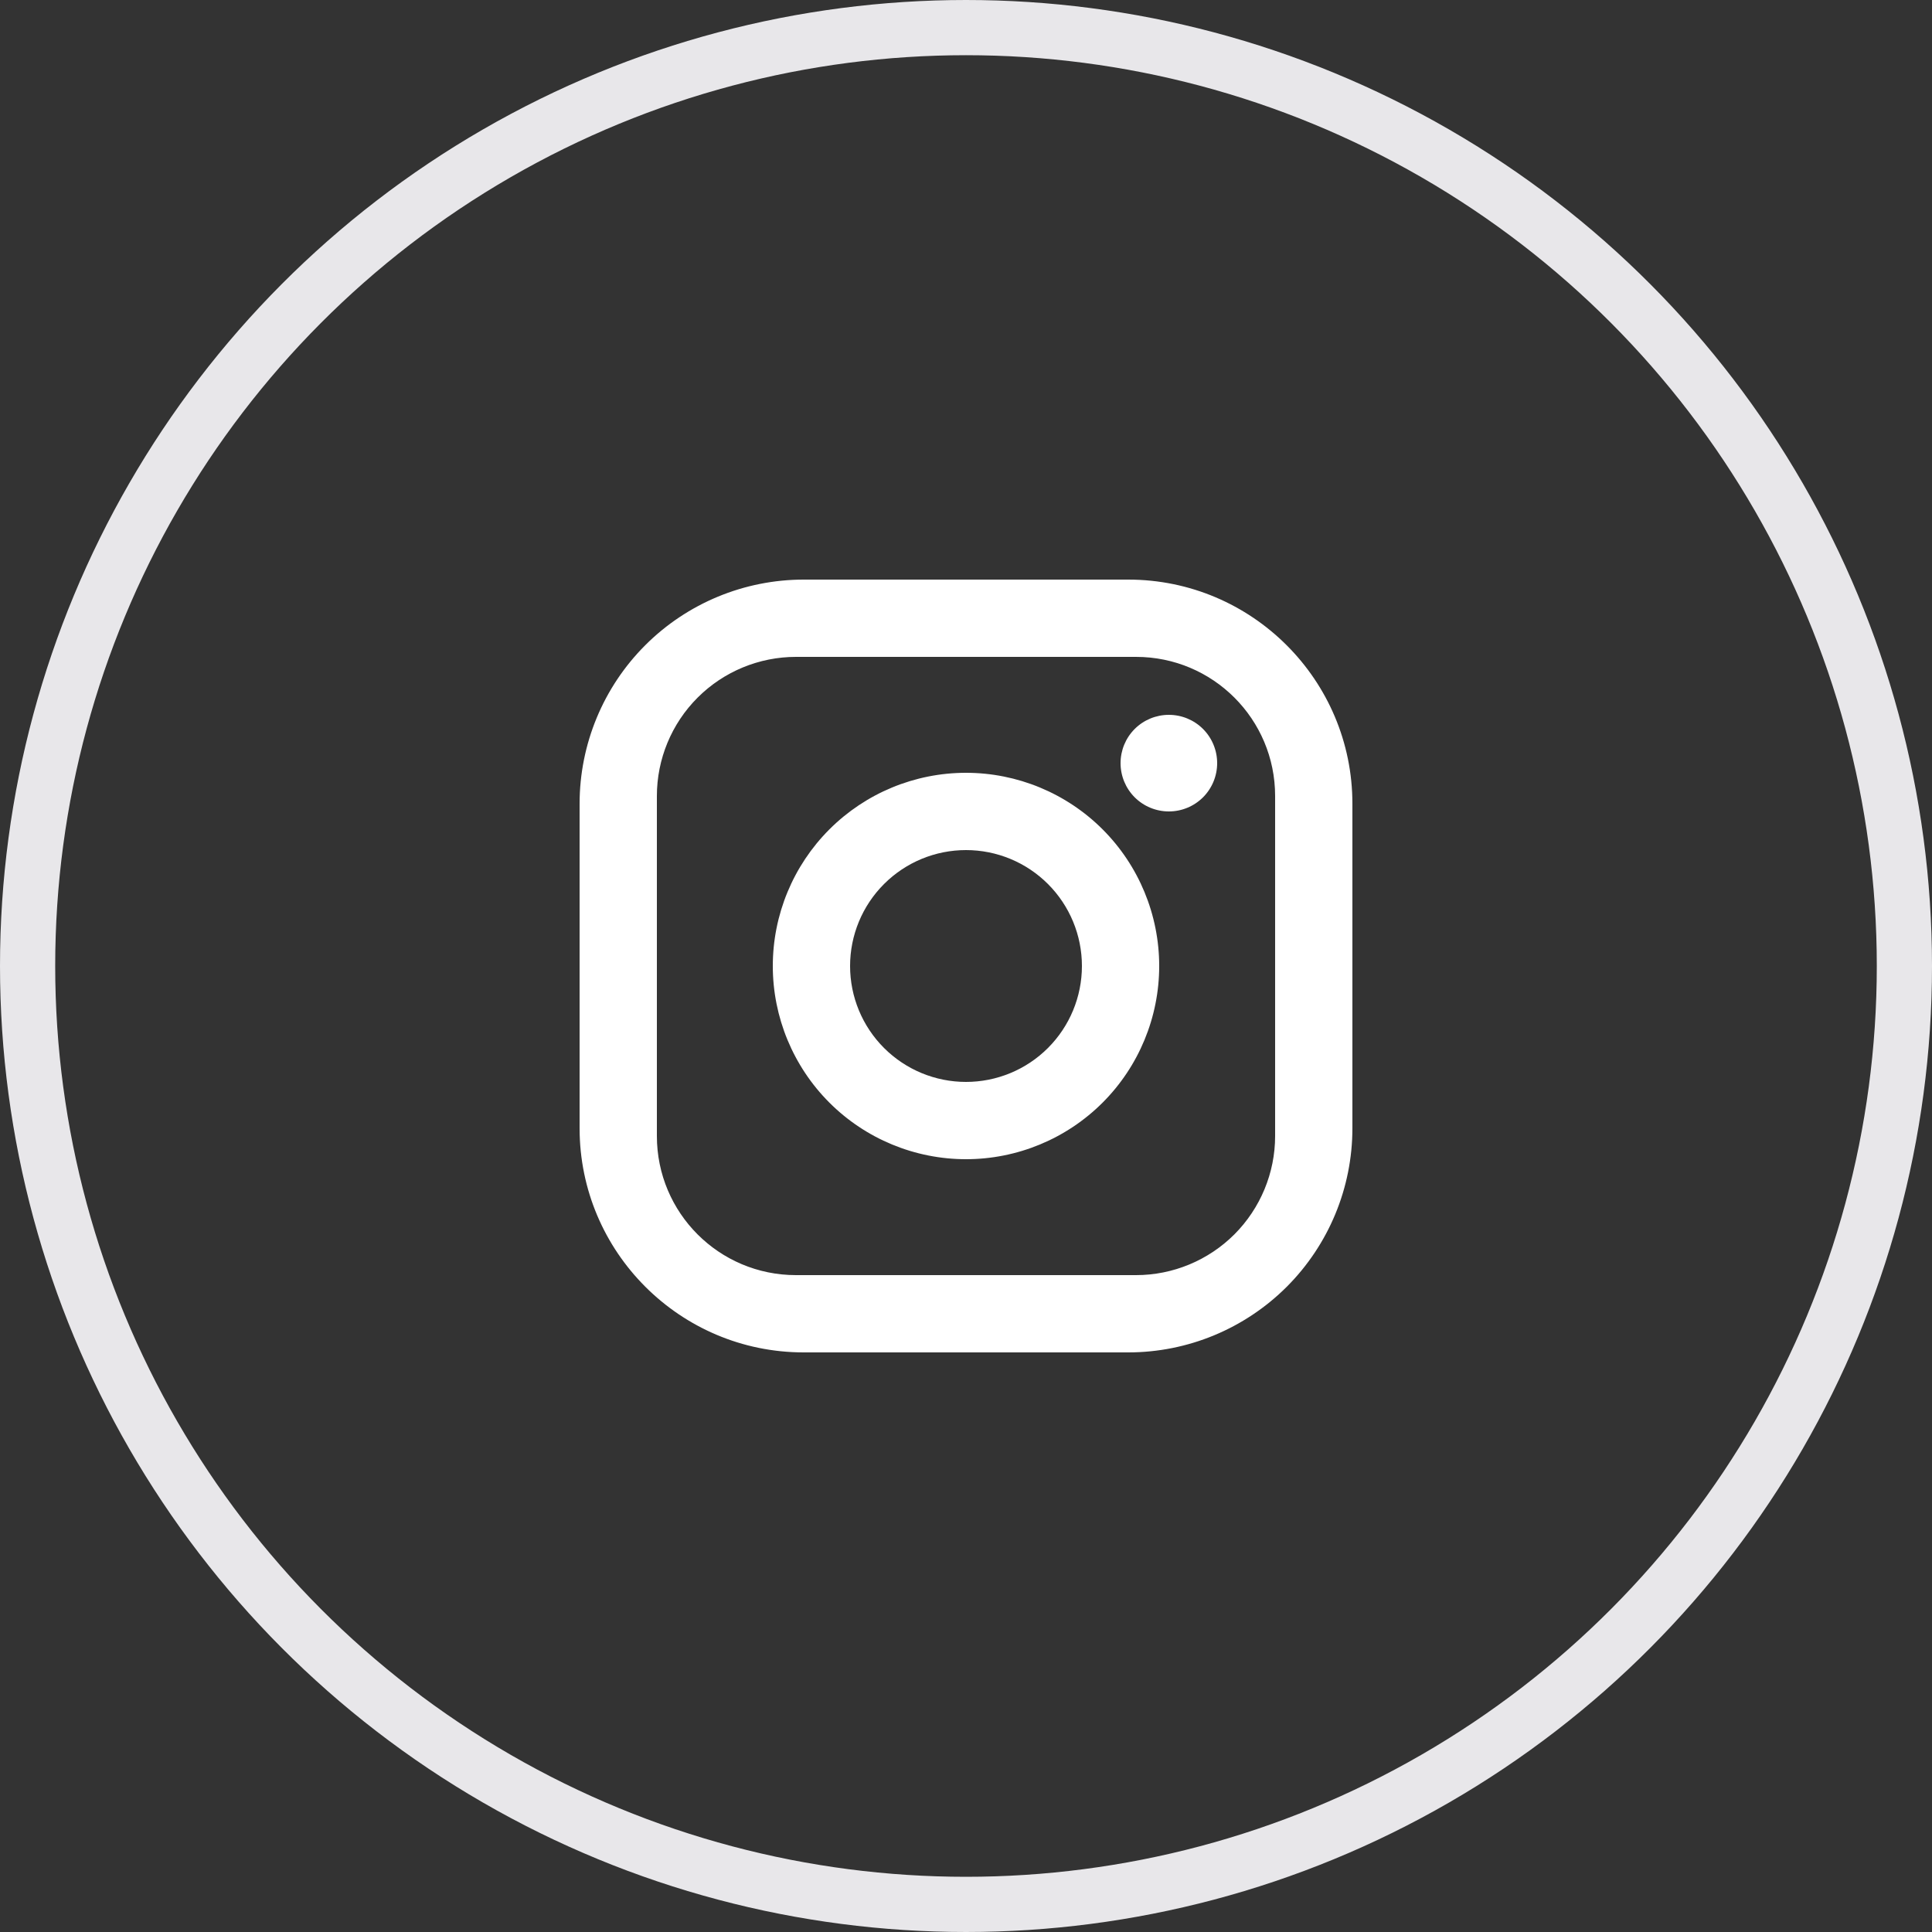
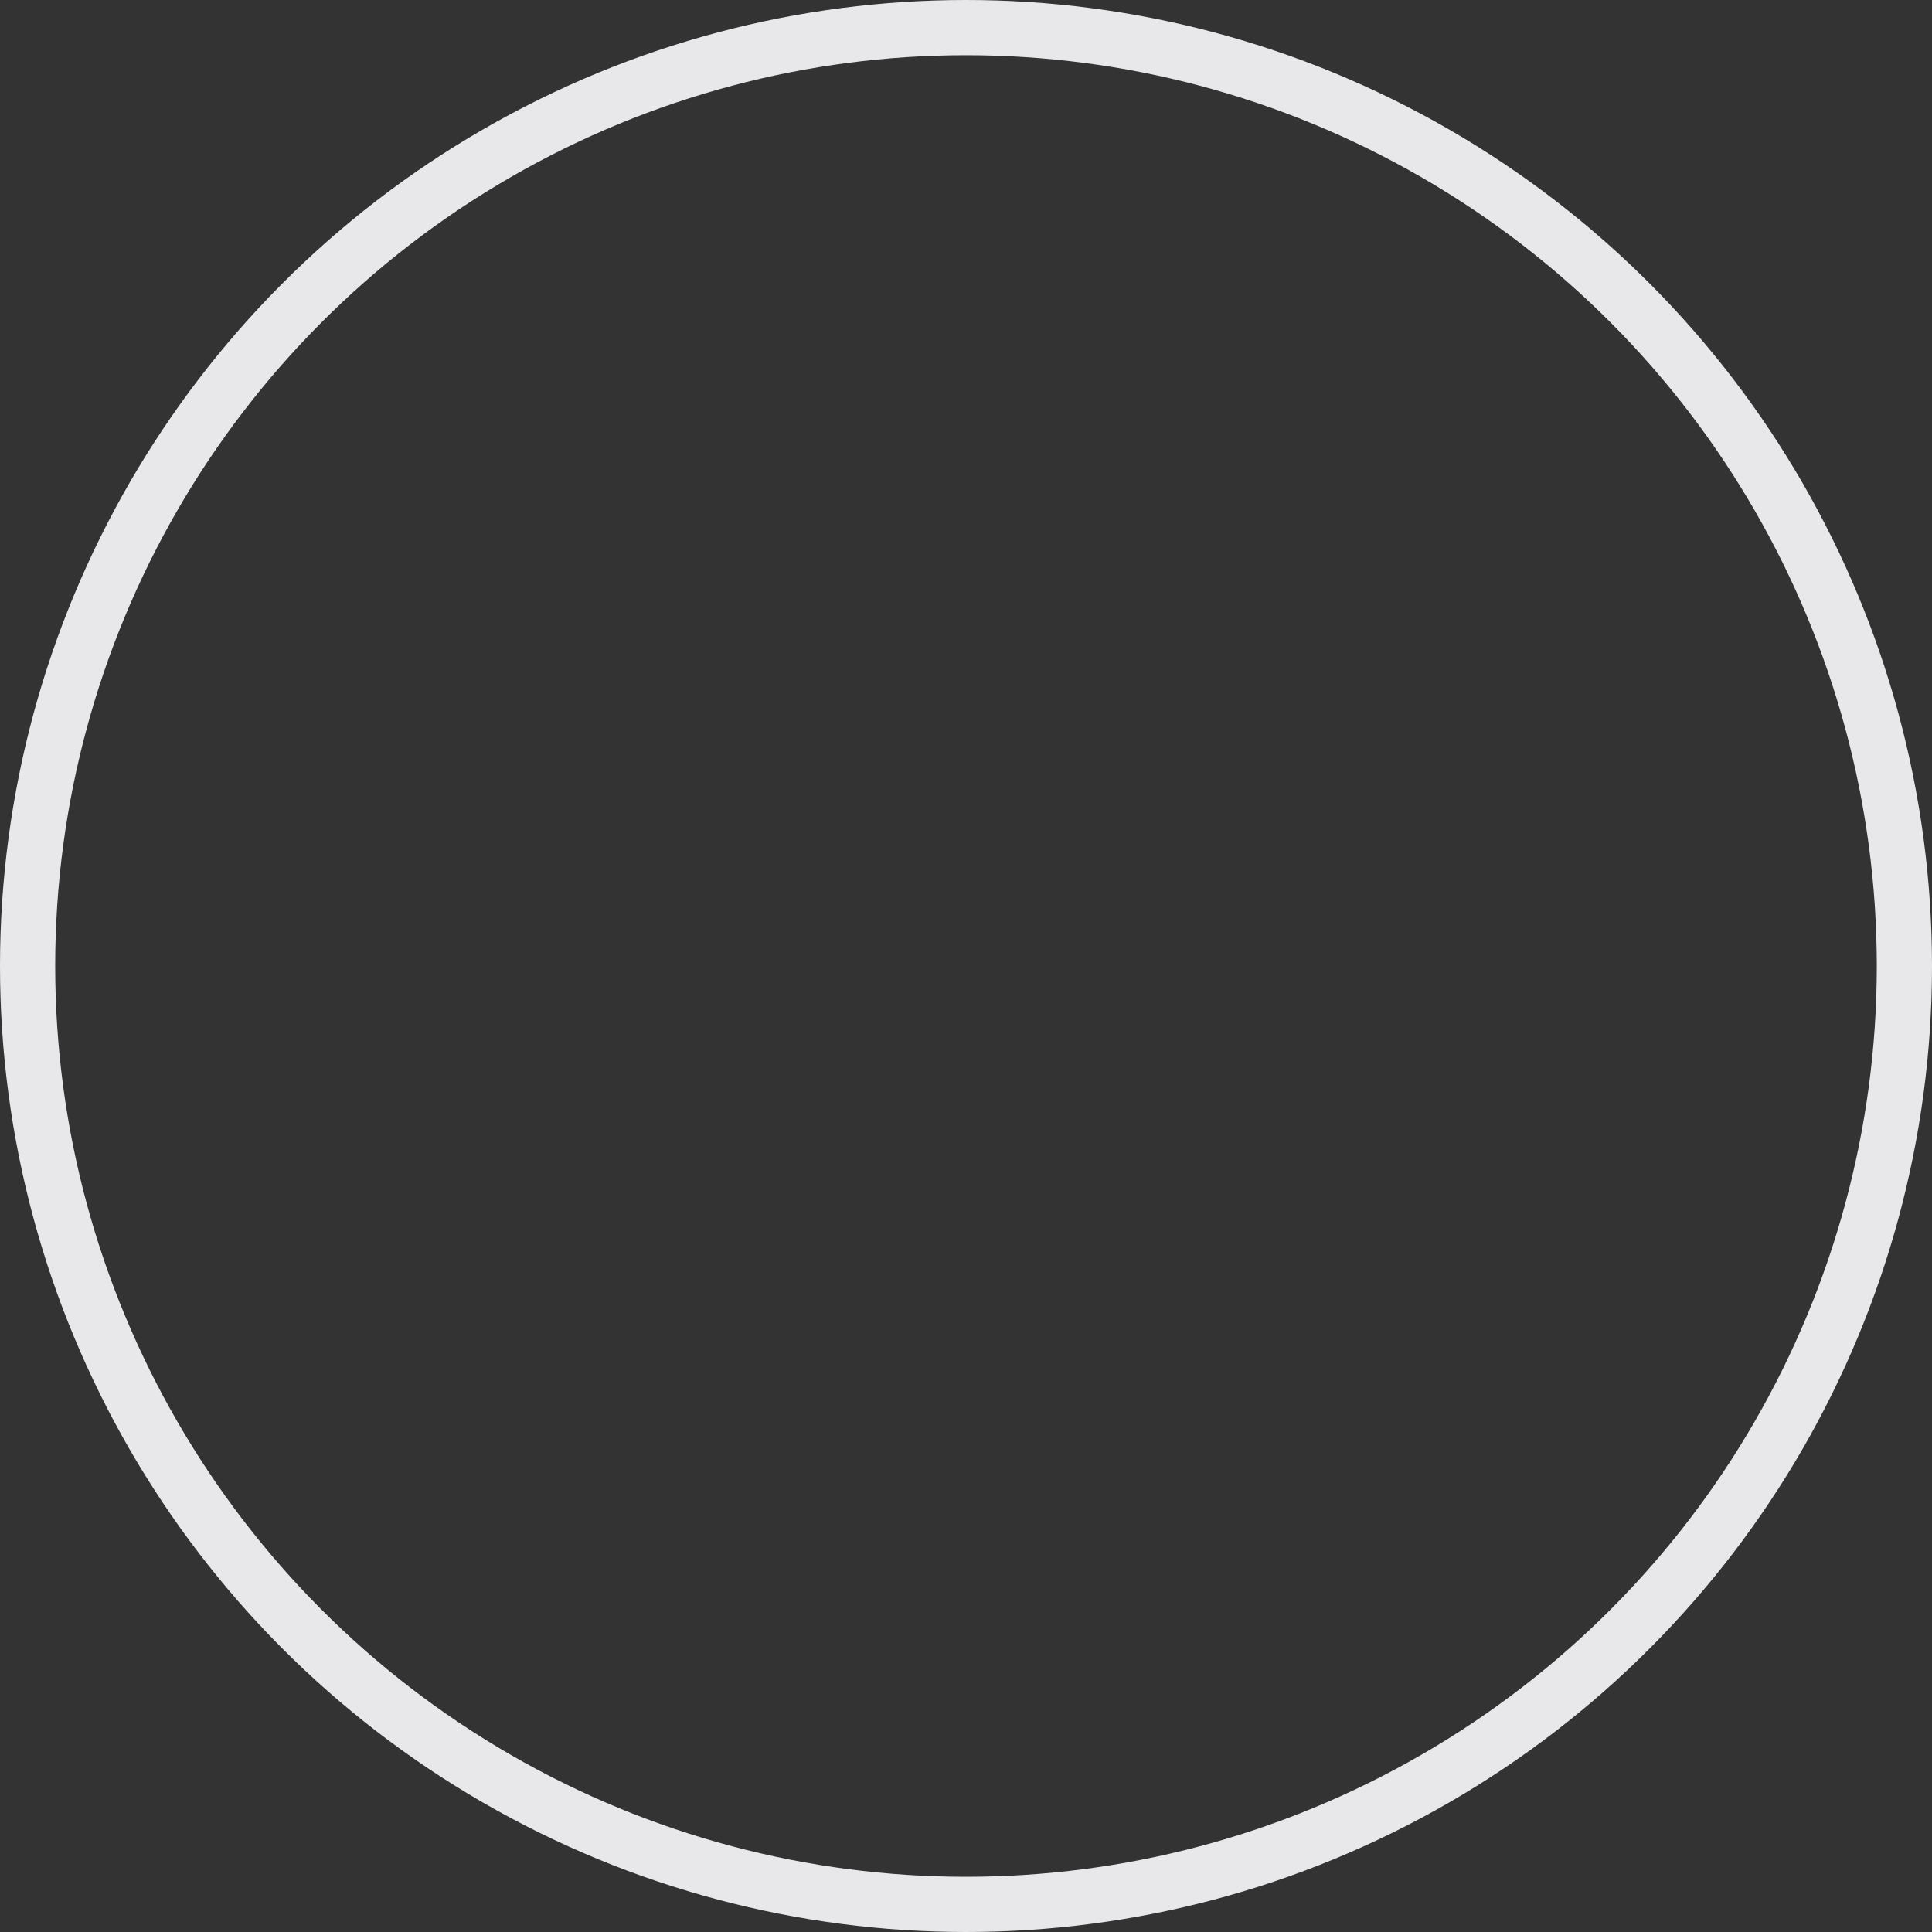
<svg xmlns="http://www.w3.org/2000/svg" width="35" height="35" viewBox="0 0 35 35" fill="none">
  <rect x="0" y="0" width="35" height="35" fill="#333333" stroke="none" />
-   <path d="M14.56 10.5H20.44C22.68 10.5 24.5 12.32 24.5 14.56V20.44C24.5 21.517 24.072 22.549 23.311 23.311C22.549 24.072 21.517 24.5 20.44 24.5H14.56C12.32 24.5 10.5 22.68 10.5 20.44V14.56C10.5 13.483 10.928 12.45 11.689 11.689C12.45 10.928 13.483 10.5 14.56 10.5ZM14.42 11.9C13.752 11.9 13.111 12.165 12.638 12.638C12.165 13.111 11.9 13.752 11.9 14.42V20.58C11.9 21.973 13.027 23.1 14.42 23.1H20.58C21.248 23.1 21.889 22.834 22.362 22.362C22.834 21.889 23.1 21.248 23.1 20.58V14.42C23.1 13.027 21.973 11.9 20.58 11.9H14.42ZM21.175 12.95C21.407 12.95 21.63 13.042 21.794 13.206C21.958 13.37 22.05 13.593 22.05 13.825C22.05 14.057 21.958 14.28 21.794 14.444C21.63 14.608 21.407 14.7 21.175 14.7C20.943 14.7 20.72 14.608 20.556 14.444C20.392 14.28 20.3 14.057 20.3 13.825C20.3 13.593 20.392 13.37 20.556 13.206C20.72 13.042 20.943 12.95 21.175 12.95ZM17.5 14C18.428 14 19.319 14.369 19.975 15.025C20.631 15.681 21 16.572 21 17.5C21 18.428 20.631 19.319 19.975 19.975C19.319 20.631 18.428 21 17.5 21C16.572 21 15.681 20.631 15.025 19.975C14.369 19.319 14 18.428 14 17.5C14 16.572 14.369 15.681 15.025 15.025C15.681 14.369 16.572 14 17.5 14ZM17.5 15.4C16.943 15.4 16.409 15.621 16.015 16.015C15.621 16.409 15.4 16.943 15.4 17.5C15.4 18.057 15.621 18.591 16.015 18.985C16.409 19.379 16.943 19.6 17.5 19.6C18.057 19.6 18.591 19.379 18.985 18.985C19.379 18.591 19.6 18.057 19.6 17.5C19.6 16.943 19.379 16.409 18.985 16.015C18.591 15.621 18.057 15.4 17.5 15.4Z" fill="white" />
  <circle cx="17.5" cy="17.5" r="17" stroke="#E8E7EA" />
</svg>